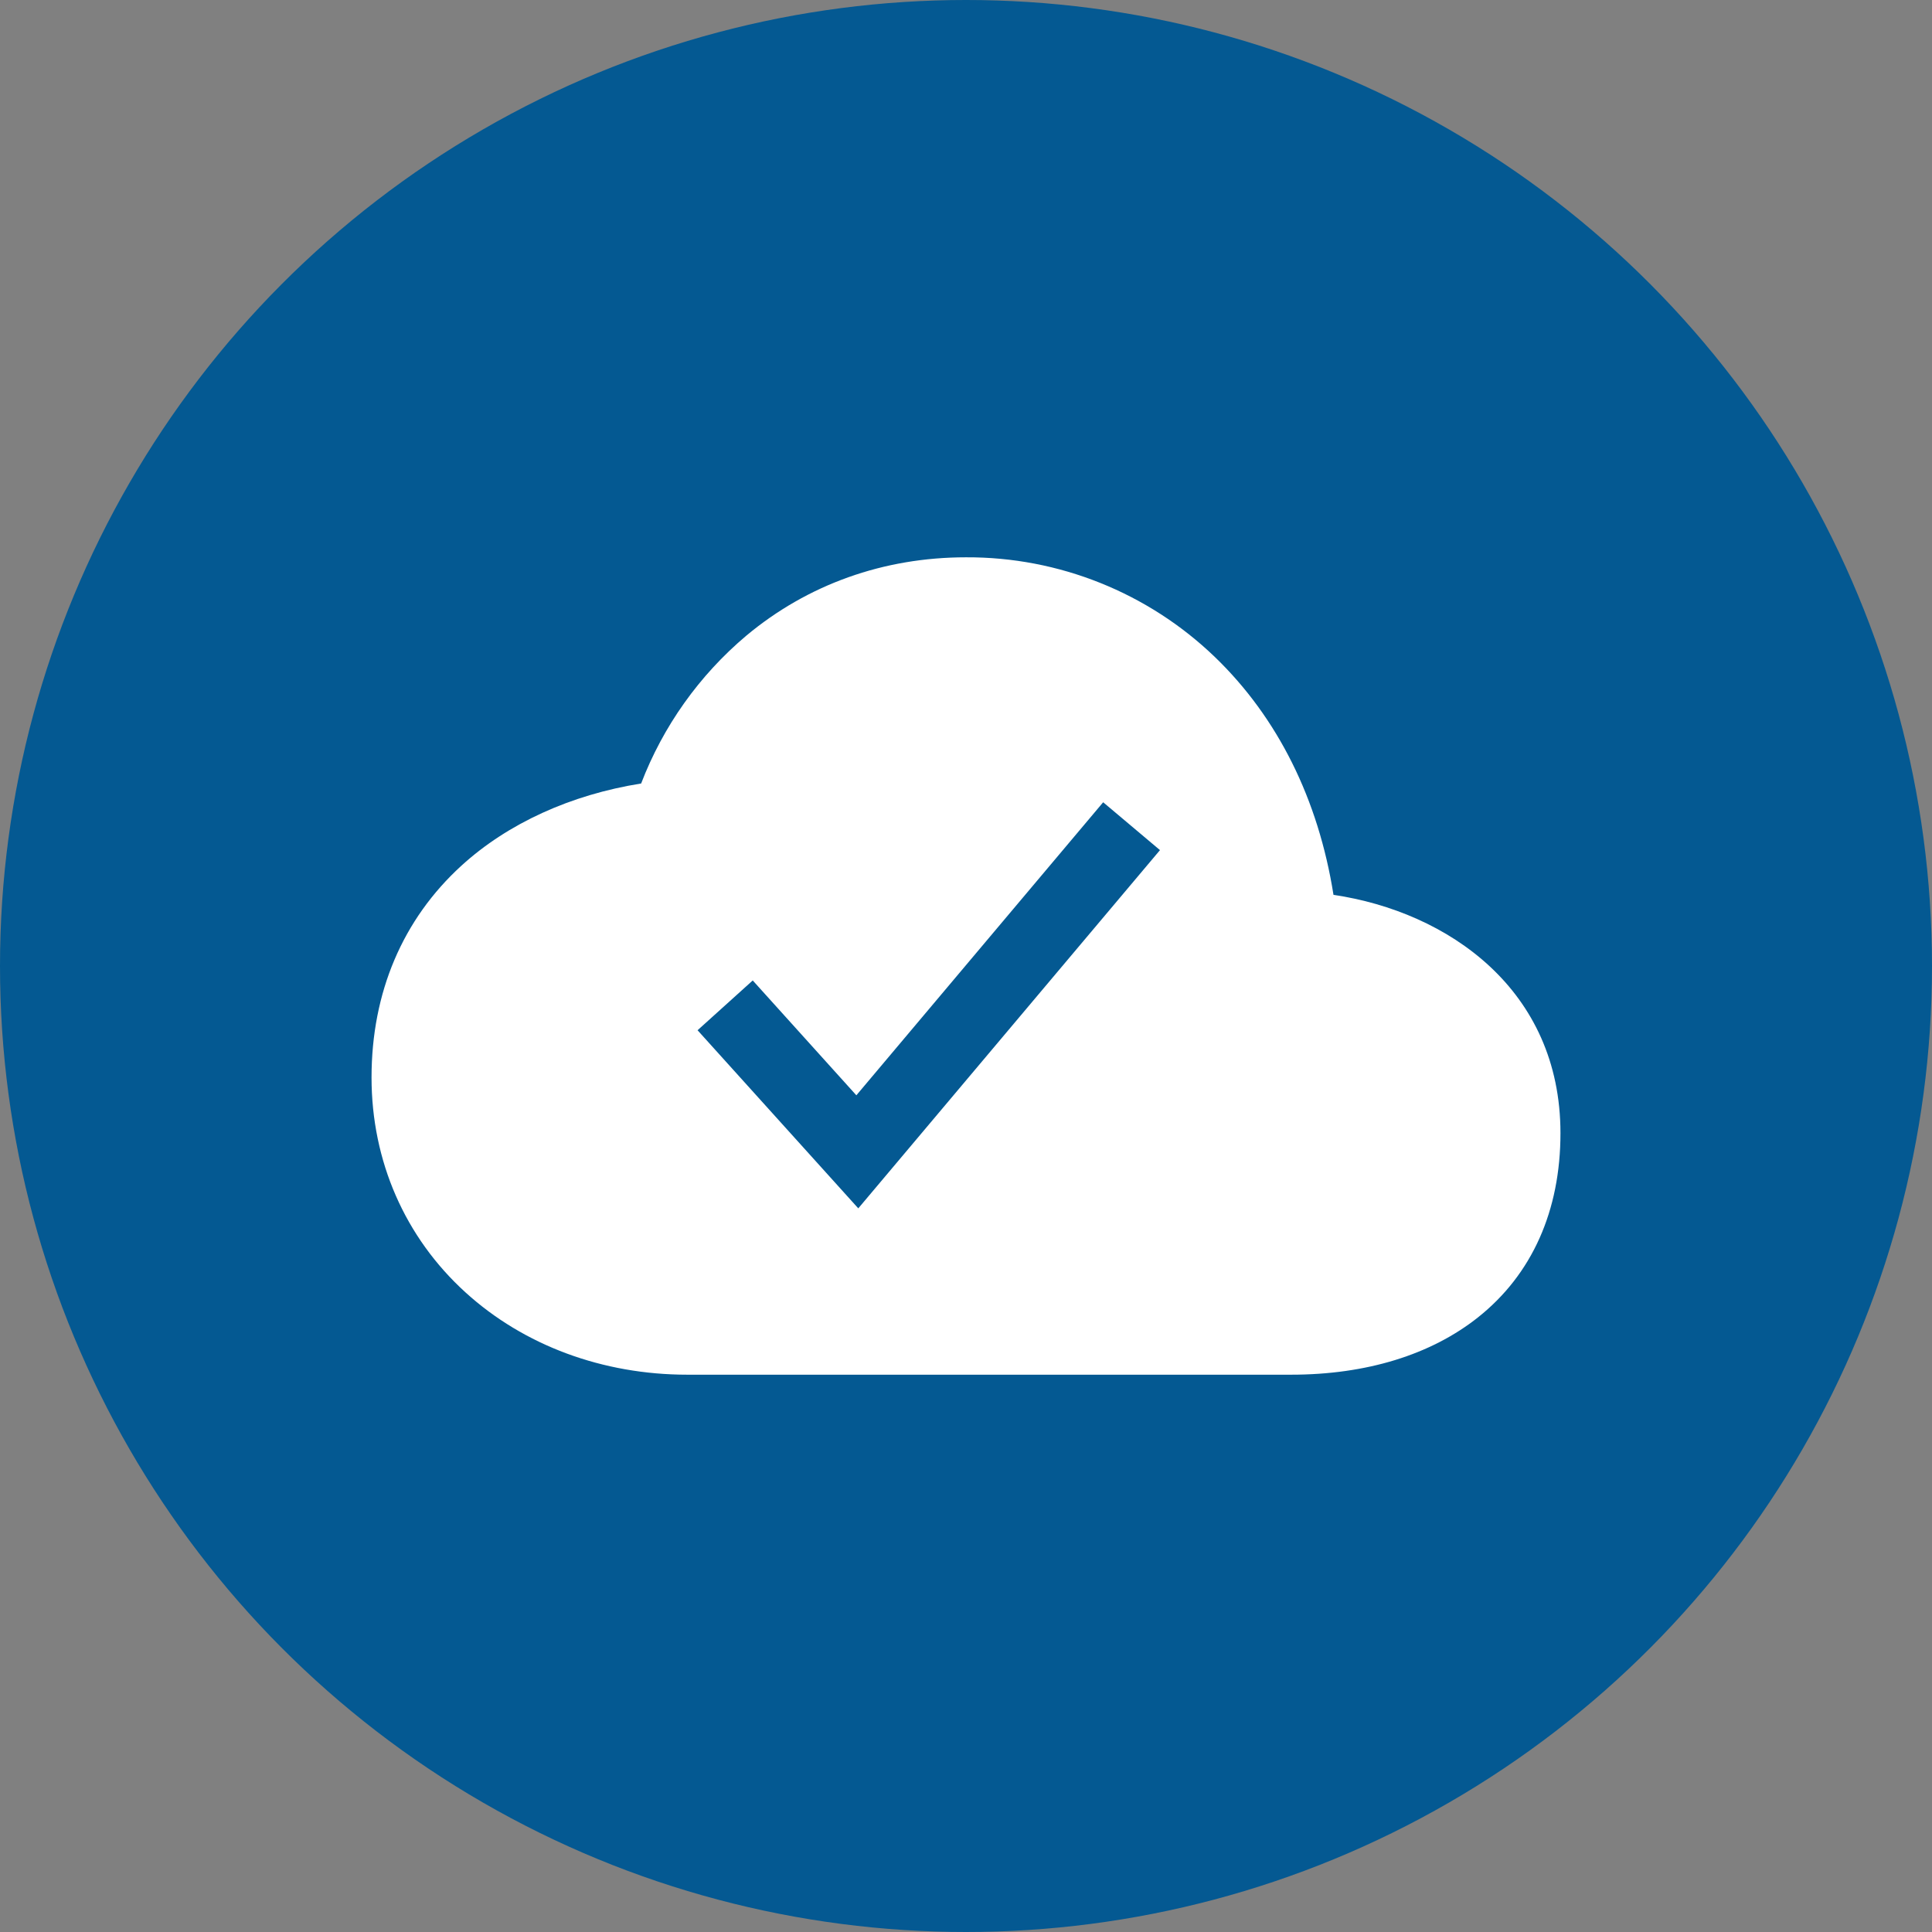
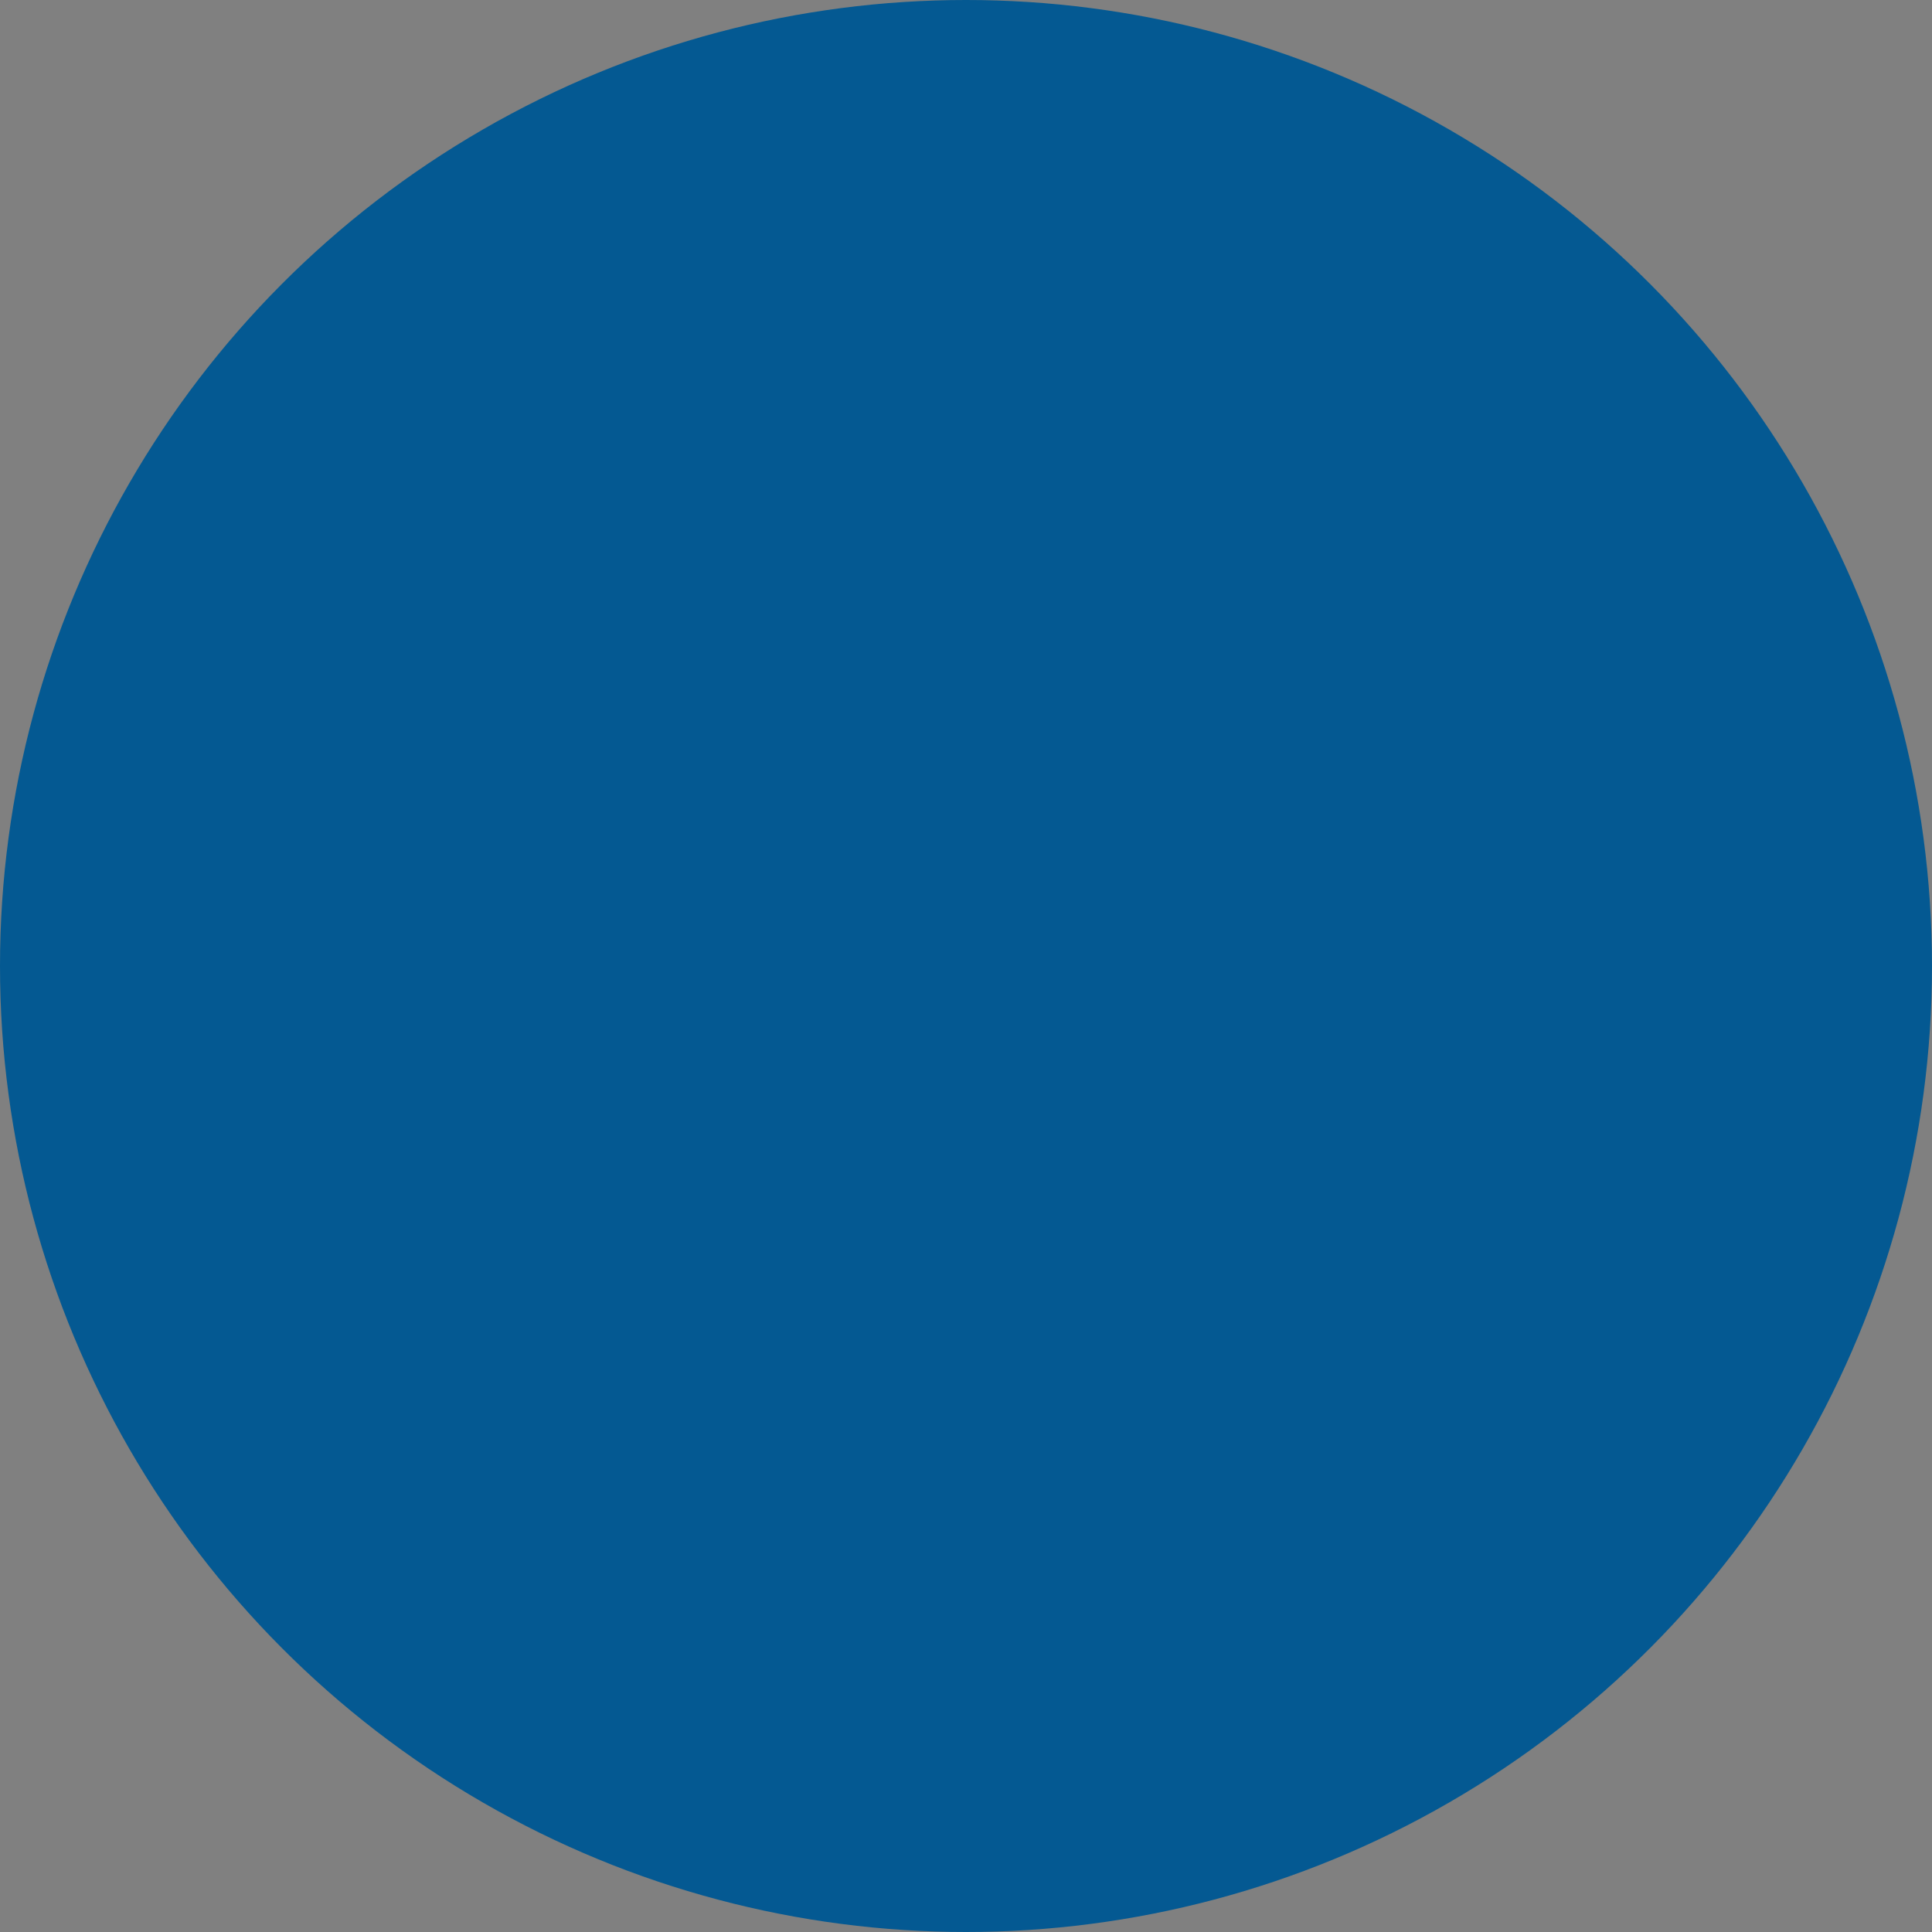
<svg xmlns="http://www.w3.org/2000/svg" width="52" height="52" viewBox="0 0 52 52" fill="none">
  <rect x="0" y="0" width="52" height="52" fill="#808080" stroke="none" />
  <circle cx="26" cy="26" r="26" fill="#045992" />
-   <path d="M35.891 24.085C35.483 21.511 34.388 19.31 32.696 17.681C30.898 15.951 28.496 14.989 26 15C23.781 15 21.735 15.731 20.082 17.113C18.82 18.178 17.847 19.546 17.256 21.088C15.365 21.389 13.666 22.162 12.42 23.299C10.837 24.743 10 26.714 10 29C10 31.25 10.899 33.305 12.531 34.787C14.102 36.215 16.223 37 18.5 37H34.75C36.773 37 38.514 36.465 39.787 35.452C41.235 34.299 42 32.587 42 30.5C42 26.634 38.972 24.541 35.891 24.085ZM23.101 32.523L18.775 27.729L20.26 26.389L23.049 29.48L29.692 21.593L31.221 22.881L23.101 32.523Z" fill="white" />
</svg>